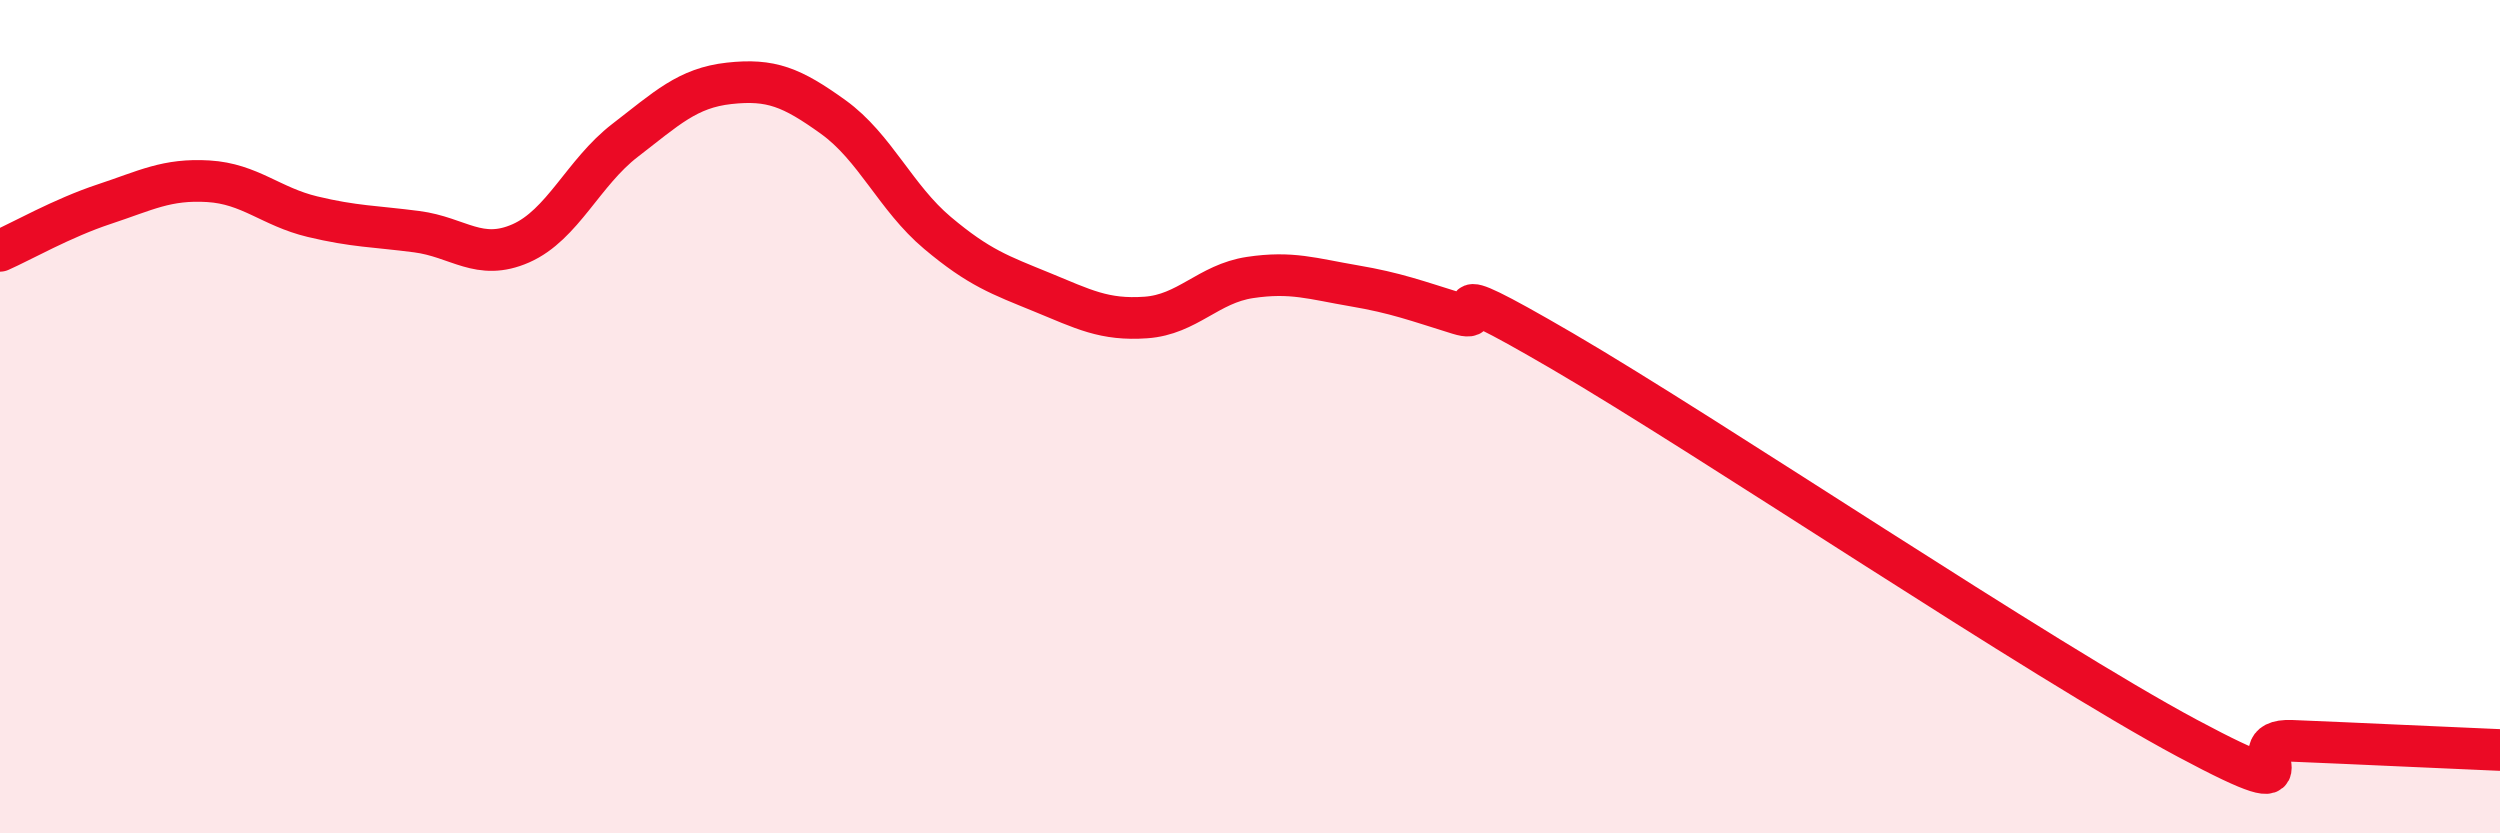
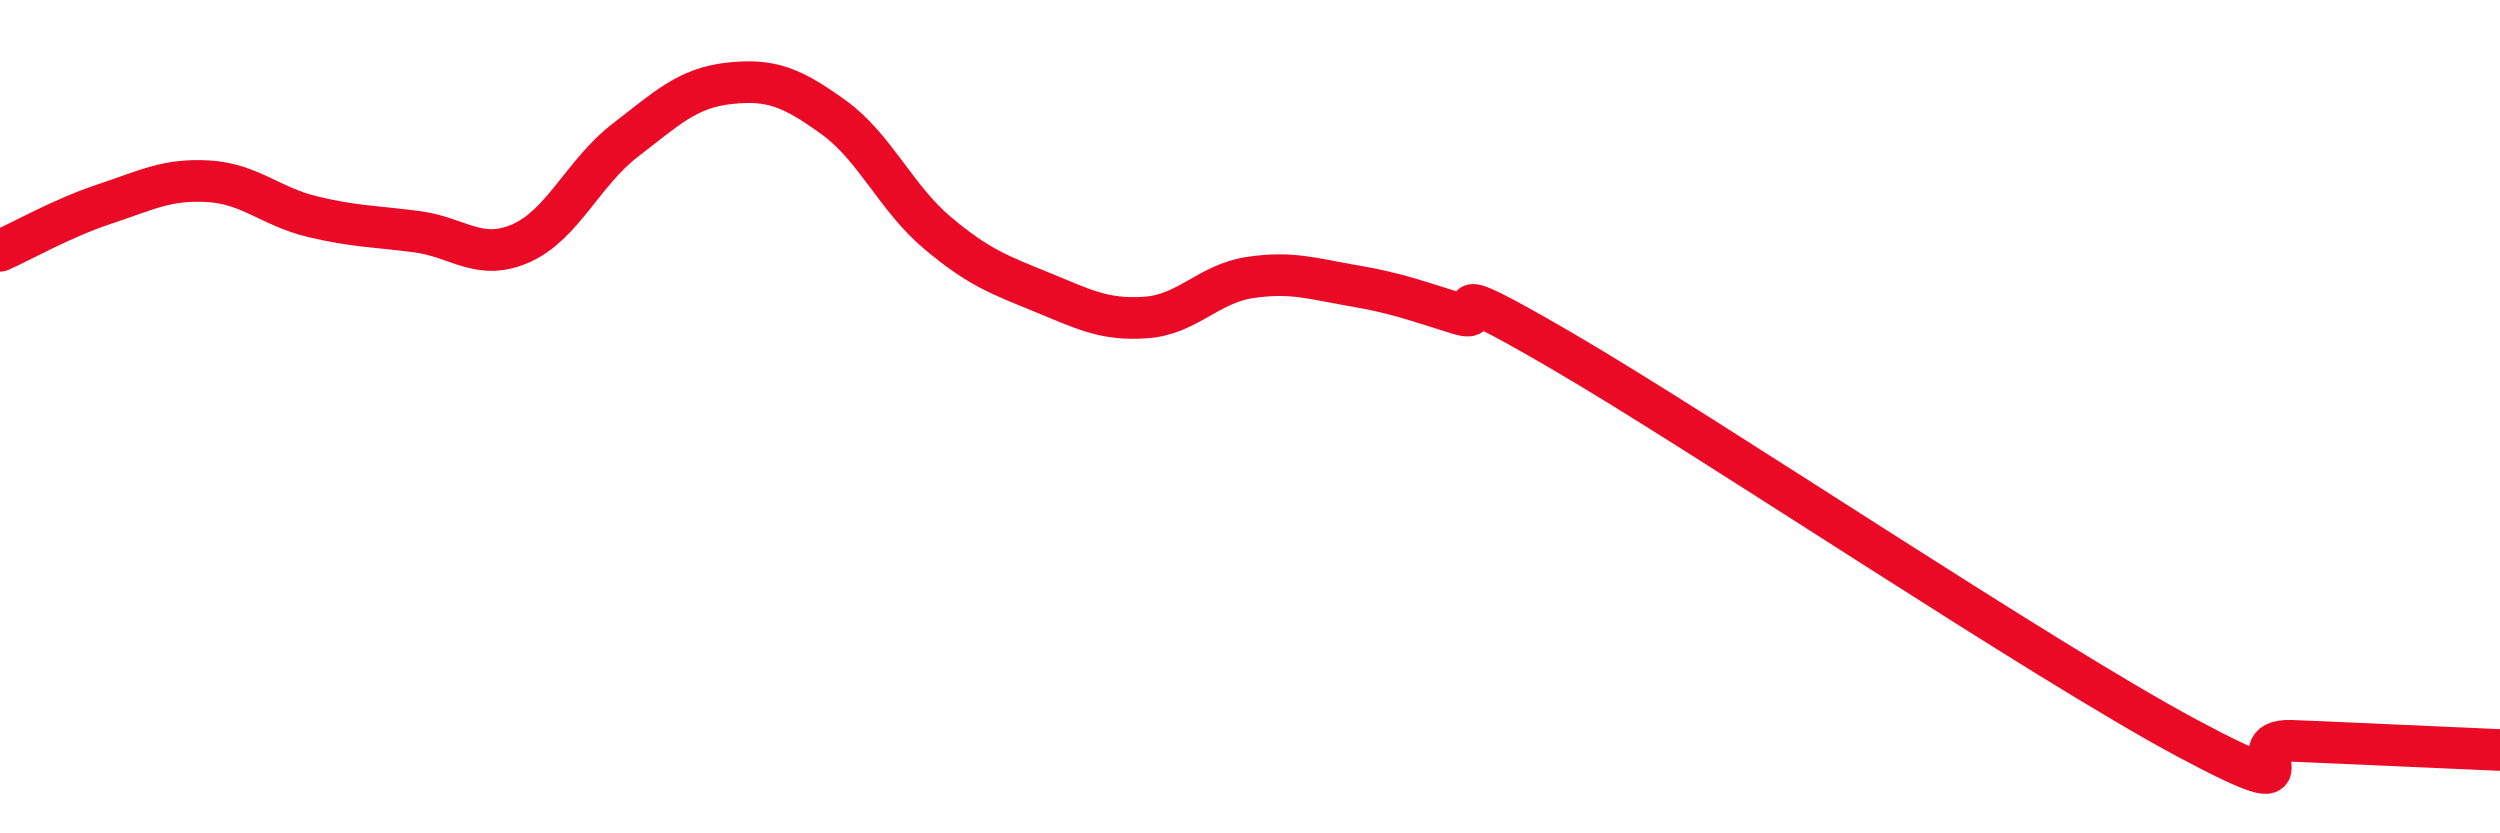
<svg xmlns="http://www.w3.org/2000/svg" width="60" height="20" viewBox="0 0 60 20">
-   <path d="M 0,6.02 C 0.5,5.8 1.5,5.23 2.5,4.9 C 3.5,4.57 4,4.29 5,4.35 C 6,4.41 6.5,4.96 7.5,5.2 C 8.5,5.44 9,5.43 10,5.56 C 11,5.69 11.5,6.28 12.5,5.84 C 13.5,5.4 14,4.14 15,3.37 C 16,2.6 16.5,2.11 17.5,2 C 18.5,1.89 19,2.09 20,2.81 C 21,3.53 21.5,4.75 22.5,5.59 C 23.5,6.43 24,6.6 25,7.01 C 26,7.42 26.5,7.69 27.5,7.62 C 28.5,7.55 29,6.81 30,6.66 C 31,6.51 31.5,6.69 32.5,6.86 C 33.5,7.03 34,7.22 35,7.53 C 36,7.84 34,6.39 37.5,8.43 C 41,10.47 49,15.85 52.5,17.72 C 56,19.59 53.5,17.72 55,17.78 C 56.5,17.84 59,17.96 60,18L60 20L0 20Z" fill="#EB0A25" opacity="0.1" stroke-linecap="round" stroke-linejoin="round" />
  <path d="M 0,6.02 C 0.5,5.8 1.5,5.23 2.5,4.9 C 3.5,4.57 4,4.29 5,4.35 C 6,4.41 6.5,4.96 7.5,5.2 C 8.5,5.44 9,5.43 10,5.56 C 11,5.69 11.5,6.28 12.5,5.84 C 13.5,5.4 14,4.14 15,3.37 C 16,2.6 16.5,2.11 17.5,2 C 18.5,1.89 19,2.09 20,2.81 C 21,3.53 21.5,4.75 22.5,5.59 C 23.5,6.43 24,6.6 25,7.01 C 26,7.42 26.5,7.69 27.5,7.62 C 28.5,7.55 29,6.81 30,6.66 C 31,6.51 31.5,6.69 32.5,6.86 C 33.5,7.03 34,7.22 35,7.53 C 36,7.84 34,6.39 37.5,8.43 C 41,10.47 49,15.85 52.5,17.72 C 56,19.59 53.5,17.72 55,17.78 C 56.5,17.84 59,17.96 60,18" stroke="#EB0A25" stroke-width="1" fill="none" stroke-linecap="round" stroke-linejoin="round" />
</svg>